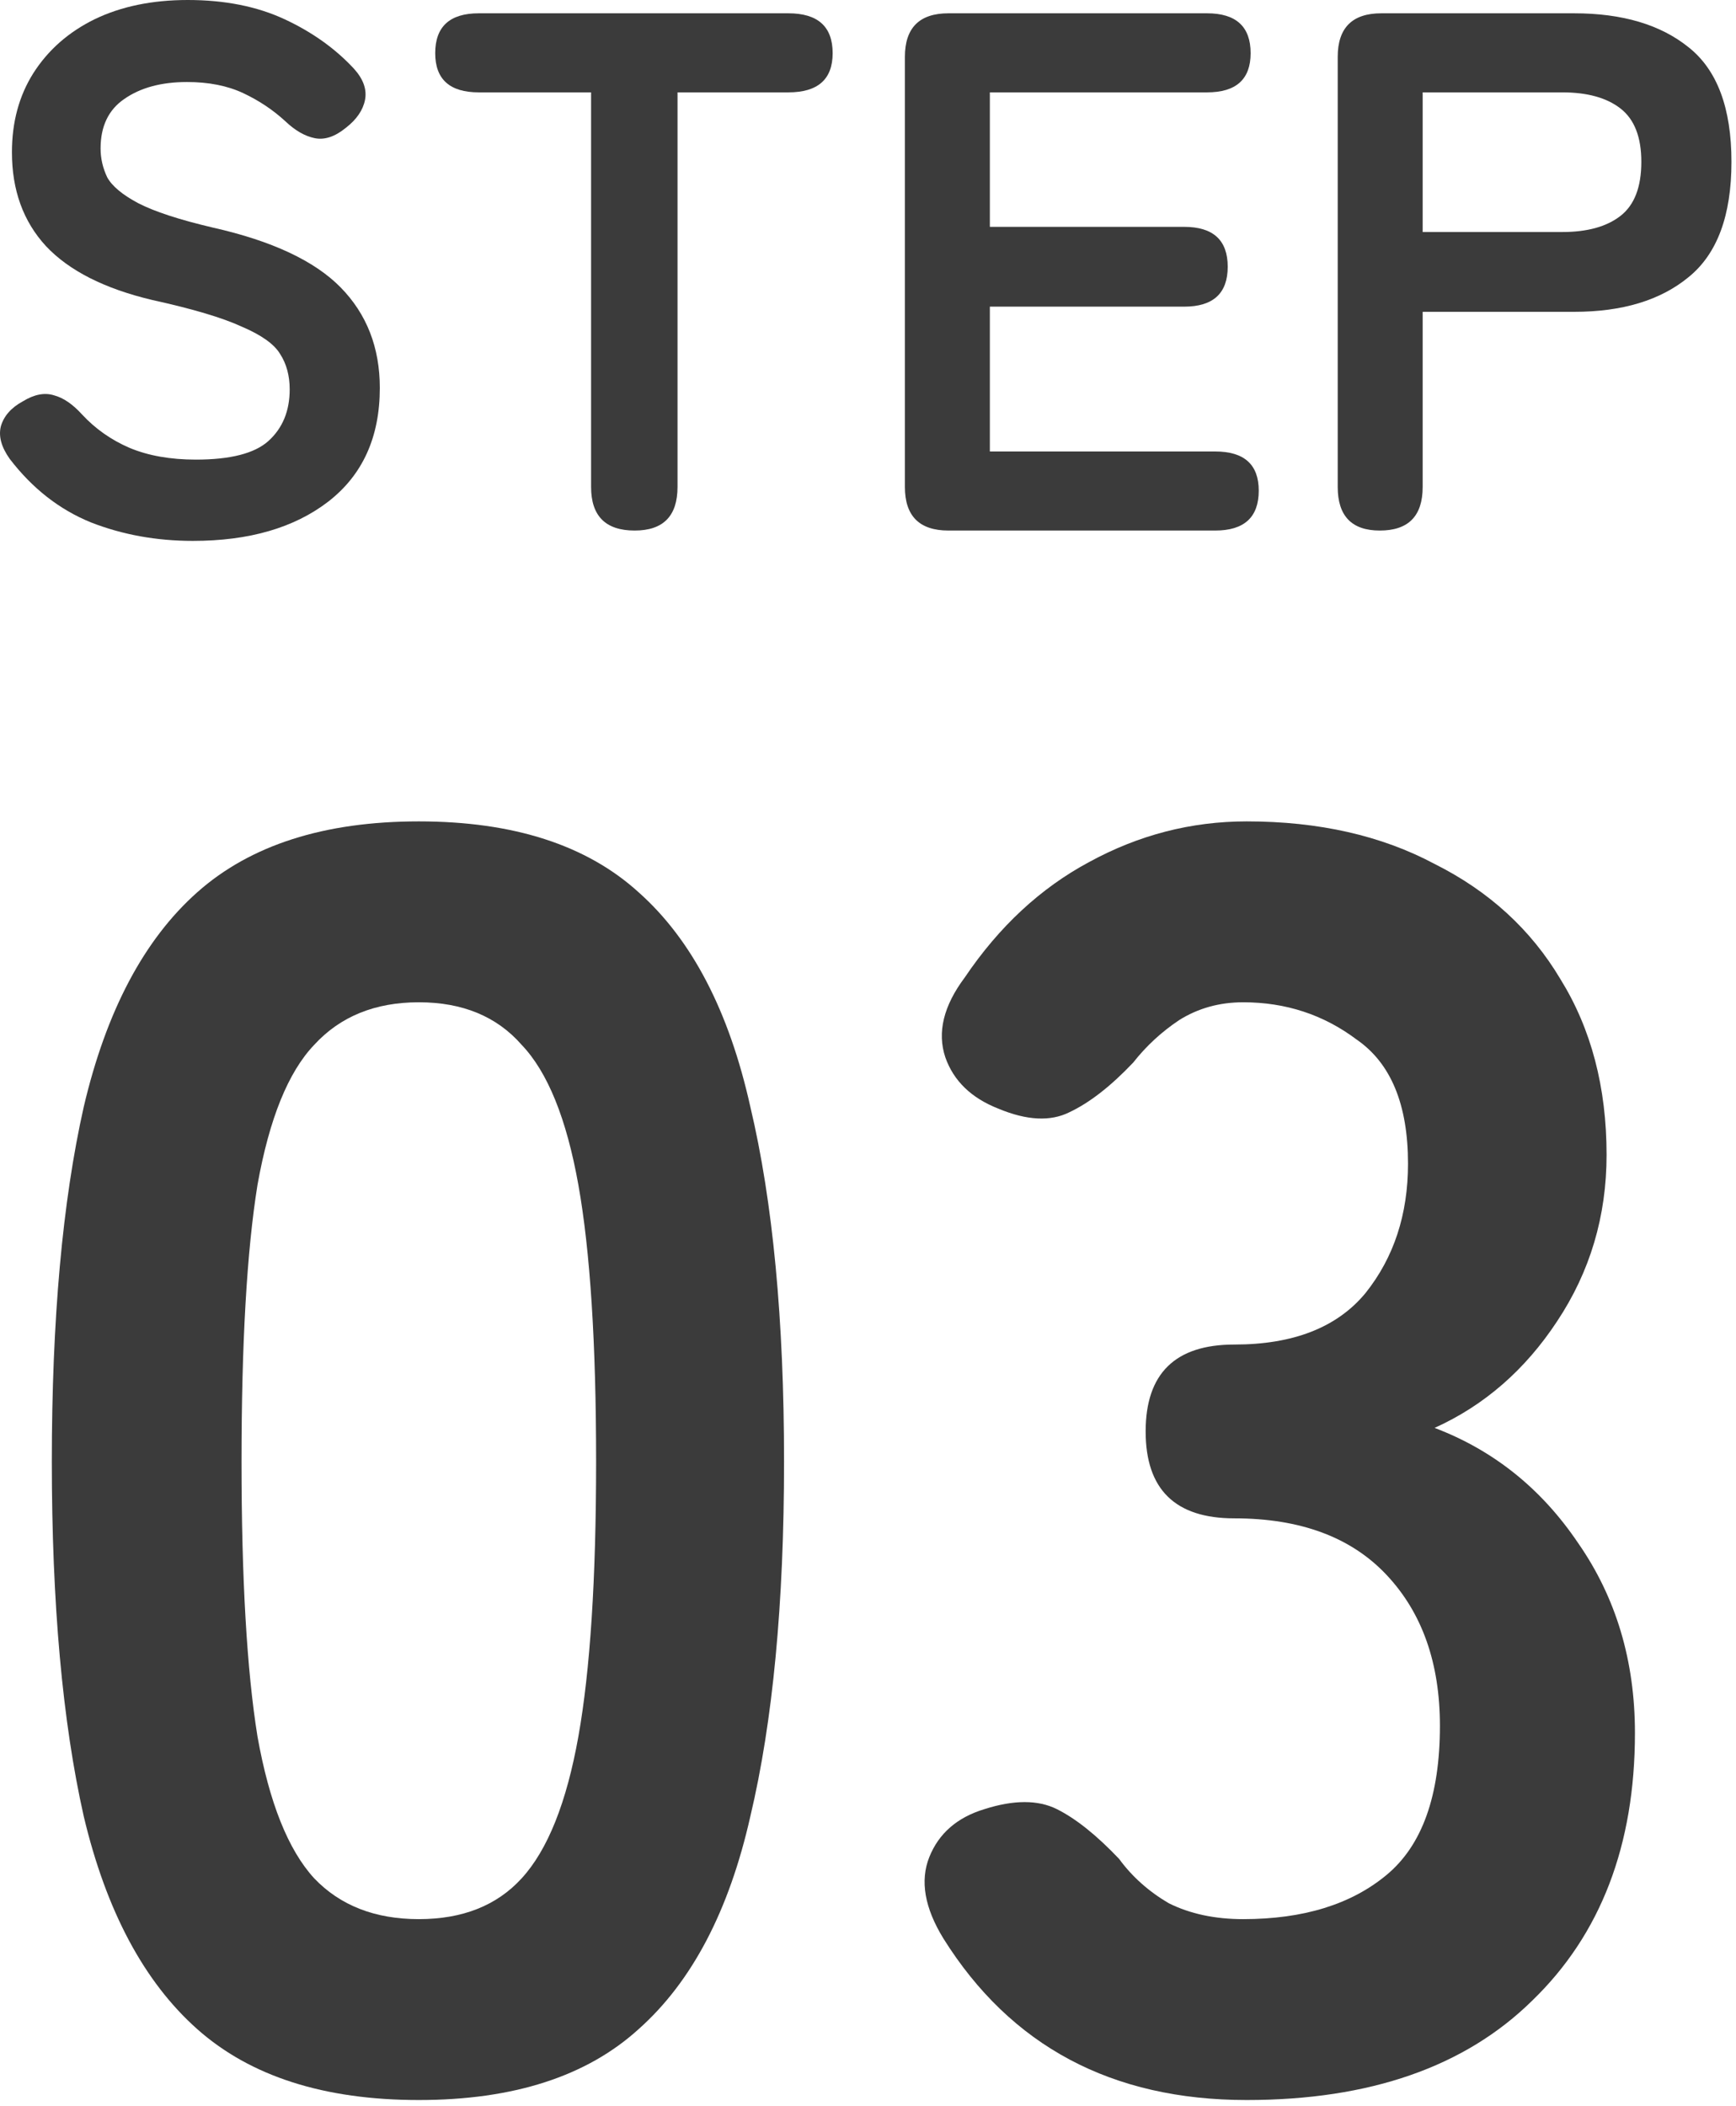
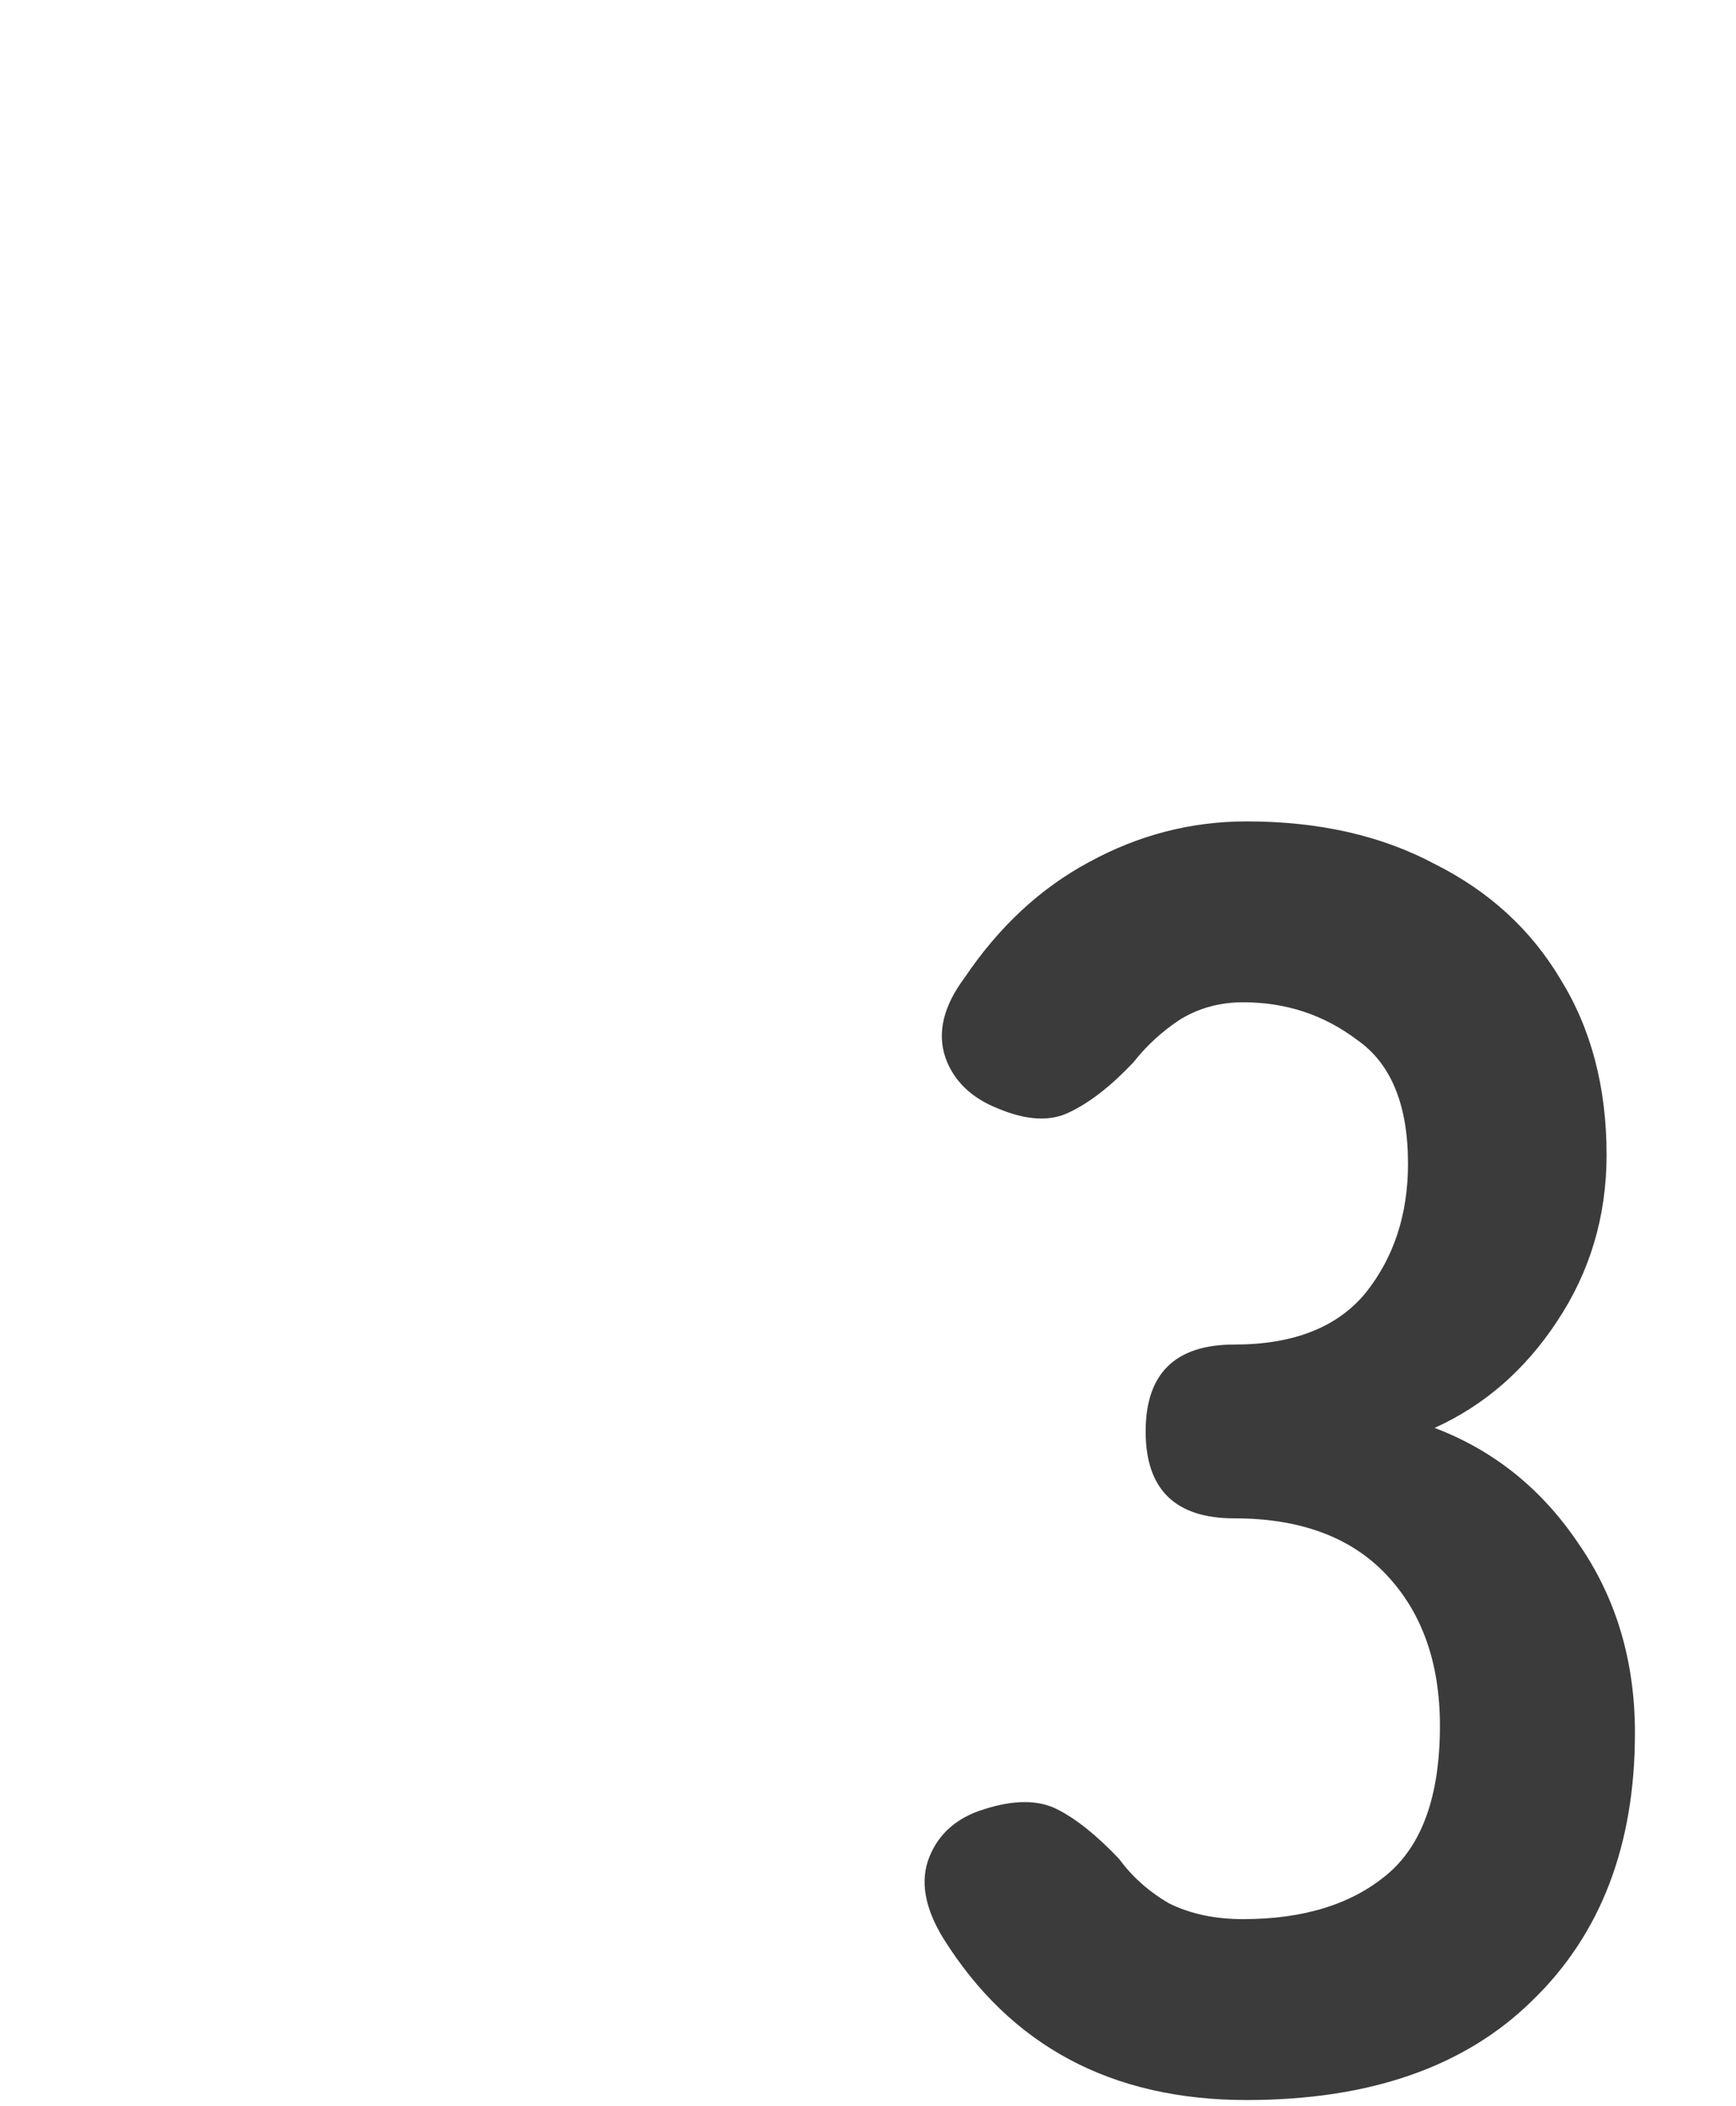
<svg xmlns="http://www.w3.org/2000/svg" width="47" height="57" viewBox="0 0 47 57" fill="none">
-   <path d="M5.223 14.64C4.236 14.64 3.316 14.473 2.463 14.14C1.609 13.793 0.876 13.22 0.263 12.42C0.036 12.1 -0.044 11.807 0.023 11.54C0.103 11.26 0.303 11.033 0.623 10.86C0.929 10.673 1.209 10.62 1.463 10.7C1.716 10.767 1.969 10.94 2.223 11.22C2.583 11.607 3.009 11.907 3.503 12.12C4.009 12.333 4.609 12.44 5.303 12.44C6.236 12.44 6.889 12.273 7.263 11.94C7.649 11.593 7.843 11.127 7.843 10.54C7.843 10.167 7.756 9.847 7.583 9.58C7.423 9.313 7.076 9.067 6.543 8.84C6.023 8.6 5.216 8.36 4.123 8.12C2.829 7.813 1.869 7.327 1.243 6.66C0.629 5.993 0.323 5.147 0.323 4.12C0.323 3.307 0.516 2.593 0.903 1.98C1.303 1.353 1.856 0.867 2.563 0.52C3.283 0.173 4.123 0 5.083 0C6.083 0 6.956 0.173 7.703 0.52C8.449 0.867 9.076 1.313 9.583 1.86C9.836 2.14 9.936 2.42 9.883 2.7C9.829 2.98 9.656 3.233 9.363 3.46C9.069 3.7 8.789 3.793 8.523 3.74C8.256 3.687 7.989 3.533 7.723 3.28C7.389 2.973 7.009 2.72 6.583 2.52C6.156 2.32 5.649 2.22 5.063 2.22C4.369 2.22 3.803 2.373 3.363 2.68C2.936 2.973 2.723 3.42 2.723 4.02C2.723 4.287 2.783 4.547 2.903 4.8C3.036 5.04 3.316 5.273 3.743 5.5C4.183 5.727 4.856 5.947 5.763 6.16C7.363 6.52 8.516 7.06 9.223 7.78C9.929 8.5 10.283 9.407 10.283 10.5C10.283 11.833 9.816 12.86 8.883 13.58C7.963 14.287 6.743 14.64 5.223 14.64Z" fill="#3B3B3B" />
-   <path d="M17.183 14.36C16.396 14.36 16.003 13.967 16.003 13.18V2.5H12.963C12.177 2.5 11.783 2.147 11.783 1.44C11.783 0.72 12.177 0.36 12.963 0.36H21.343C22.143 0.36 22.543 0.72 22.543 1.44C22.543 2.147 22.143 2.5 21.343 2.5H18.343V13.18C18.343 13.967 17.956 14.36 17.183 14.36Z" fill="#3B3B3B" />
-   <path d="M25.679 14.36C24.892 14.36 24.499 13.967 24.499 13.18V1.54C24.499 0.753 24.892 0.36 25.679 0.36H32.679C33.465 0.36 33.859 0.72 33.859 1.44C33.859 2.147 33.465 2.5 32.679 2.5H26.799V6.14H32.059C32.845 6.14 33.239 6.5 33.239 7.22C33.239 7.94 32.845 8.3 32.059 8.3H26.799V12.22H32.899C33.685 12.22 34.079 12.573 34.079 13.28C34.079 14 33.685 14.36 32.899 14.36H25.679Z" fill="#3B3B3B" />
-   <path d="M37.357 14.36C36.597 14.36 36.217 13.967 36.217 13.18V1.54C36.217 0.753 36.611 0.36 37.397 0.36H42.617C43.924 0.36 44.957 0.667 45.717 1.28C46.491 1.893 46.877 2.927 46.877 4.38C46.877 5.833 46.491 6.873 45.717 7.5C44.957 8.127 43.924 8.44 42.617 8.44H38.517V13.18C38.517 13.967 38.131 14.36 37.357 14.36ZM38.517 6.28H42.297C42.977 6.28 43.504 6.133 43.877 5.84C44.251 5.547 44.437 5.06 44.437 4.38C44.437 3.713 44.251 3.233 43.877 2.94C43.504 2.647 42.977 2.5 42.297 2.5H38.517V6.28Z" fill="#3B3B3B" />
-   <path d="M11.339 56.84C8.779 56.84 6.779 56.2 5.339 54.92C3.899 53.64 2.875 51.72 2.267 49.16C1.691 46.6 1.403 43.4 1.403 39.56C1.403 35.72 1.691 32.52 2.267 29.96C2.875 27.368 3.899 25.432 5.339 24.152C6.779 22.872 8.779 22.232 11.339 22.232C13.899 22.232 15.883 22.872 17.291 24.152C18.731 25.432 19.739 27.368 20.315 29.96C20.923 32.52 21.227 35.72 21.227 39.56C21.227 43.4 20.923 46.6 20.315 49.16C19.739 51.72 18.731 53.64 17.291 54.92C15.883 56.2 13.899 56.84 11.339 56.84ZM11.339 51.944C12.523 51.944 13.451 51.576 14.123 50.84C14.827 50.072 15.339 48.792 15.659 47C15.979 45.208 16.139 42.728 16.139 39.56C16.139 36.36 15.979 33.864 15.659 32.072C15.339 30.28 14.827 29.016 14.123 28.28C13.451 27.512 12.523 27.128 11.339 27.128C10.155 27.128 9.211 27.512 8.507 28.28C7.803 29.016 7.291 30.28 6.971 32.072C6.683 33.864 6.539 36.36 6.539 39.56C6.539 42.728 6.683 45.208 6.971 47C7.291 48.792 7.803 50.072 8.507 50.84C9.211 51.576 10.155 51.944 11.339 51.944Z" fill="#3B3B3B" />
  <path d="M33.752 56.84C30.105 56.84 27.369 55.384 25.544 52.472C25.032 51.64 24.904 50.904 25.16 50.264C25.416 49.624 25.913 49.192 26.648 48.968C27.448 48.712 28.105 48.712 28.616 48.968C29.128 49.224 29.689 49.672 30.297 50.312C30.648 50.792 31.096 51.192 31.64 51.512C32.217 51.8 32.889 51.944 33.657 51.944C35.288 51.944 36.584 51.544 37.544 50.744C38.505 49.944 38.984 48.6 38.984 46.712C38.984 45.016 38.505 43.656 37.544 42.632C36.584 41.608 35.209 41.096 33.416 41.096C31.817 41.096 31.017 40.312 31.017 38.744C31.017 37.176 31.817 36.392 33.416 36.392C35.017 36.392 36.2 35.928 36.968 35C37.736 34.04 38.12 32.872 38.12 31.496C38.12 29.896 37.657 28.776 36.728 28.136C35.833 27.464 34.809 27.128 33.657 27.128C33.017 27.128 32.441 27.288 31.928 27.608C31.448 27.928 31.032 28.312 30.68 28.76C30.073 29.4 29.497 29.848 28.953 30.104C28.441 30.36 27.8 30.328 27.032 30.008C26.297 29.72 25.817 29.256 25.593 28.616C25.369 27.944 25.544 27.224 26.12 26.456C27.049 25.08 28.169 24.04 29.48 23.336C30.825 22.6 32.248 22.232 33.752 22.232C35.705 22.232 37.401 22.616 38.84 23.384C40.312 24.12 41.449 25.16 42.248 26.504C43.081 27.848 43.496 29.432 43.496 31.256C43.496 32.92 43.048 34.424 42.153 35.768C41.288 37.08 40.184 38.04 38.84 38.648C40.441 39.256 41.736 40.296 42.728 41.768C43.752 43.24 44.264 44.952 44.264 46.904C44.264 49.944 43.337 52.36 41.48 54.152C39.657 55.944 37.081 56.84 33.752 56.84Z" fill="#3B3B3B" />
</svg>